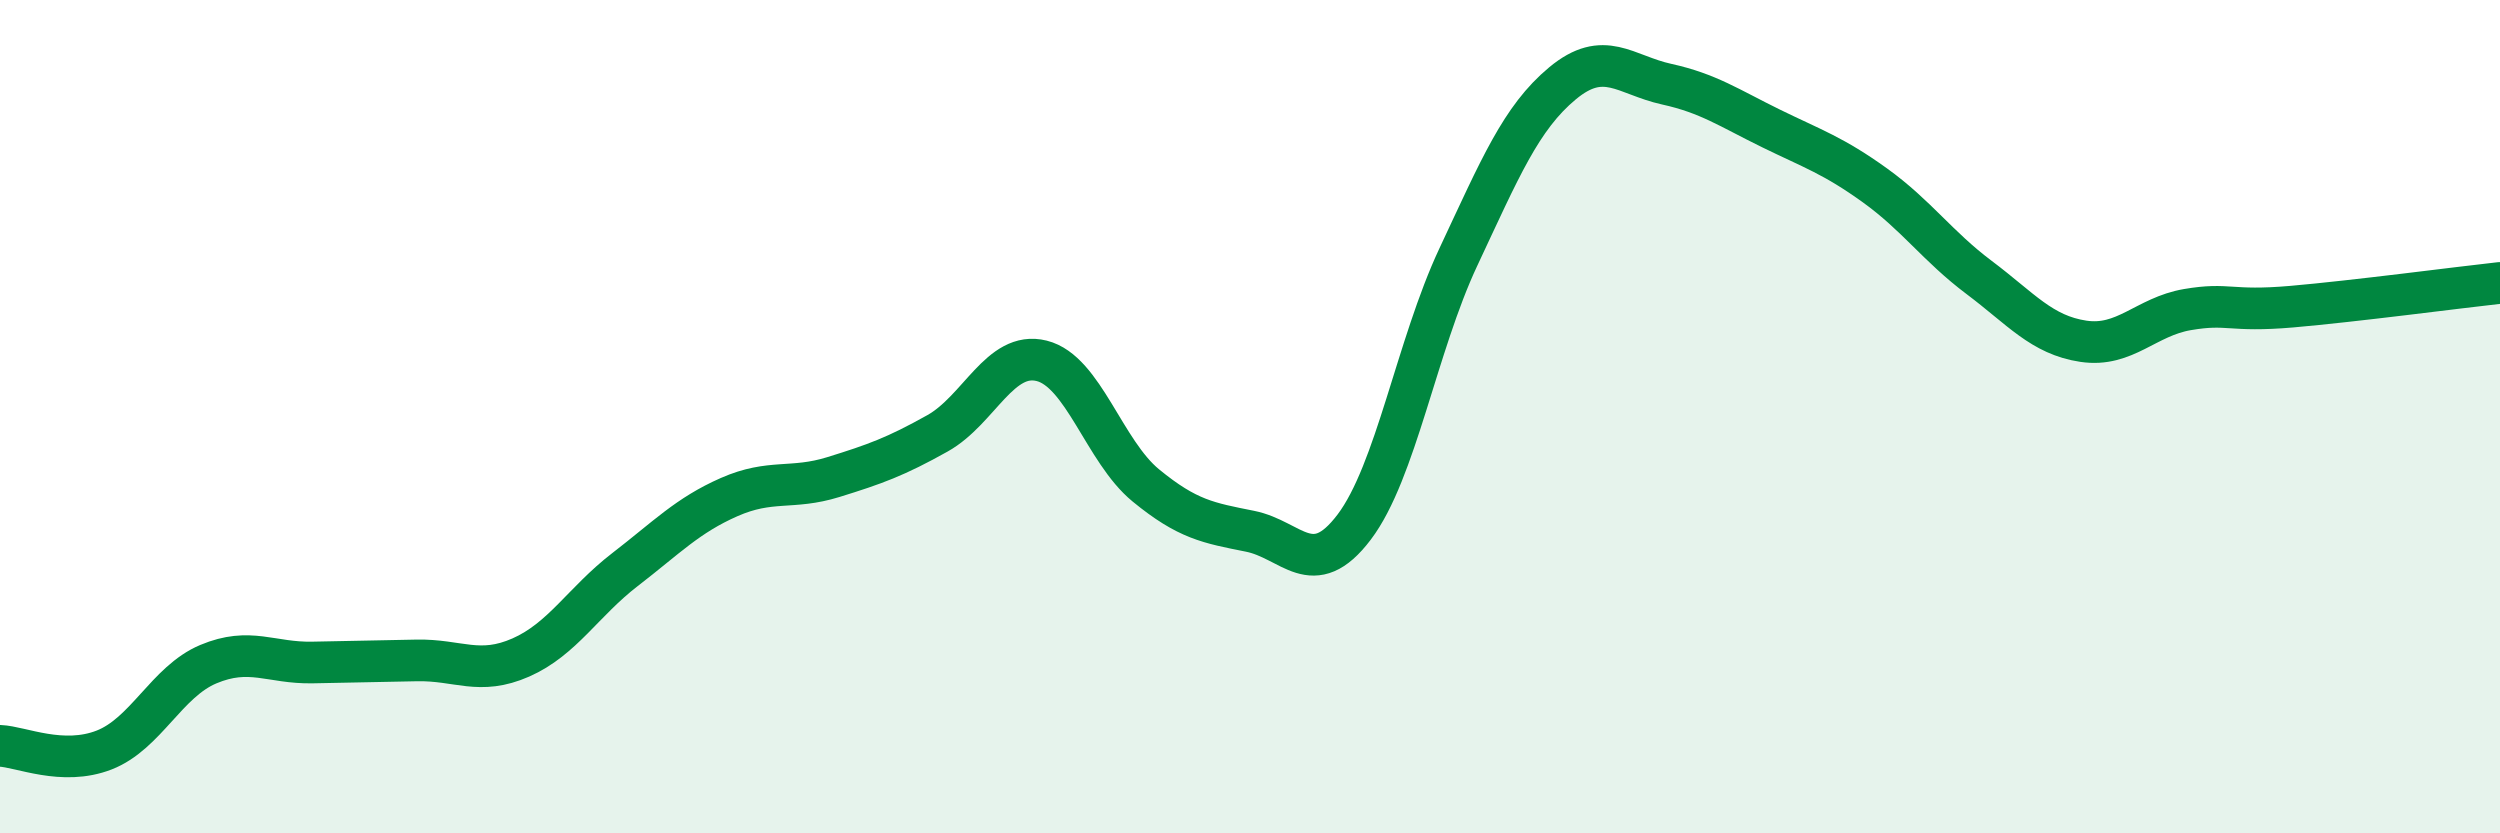
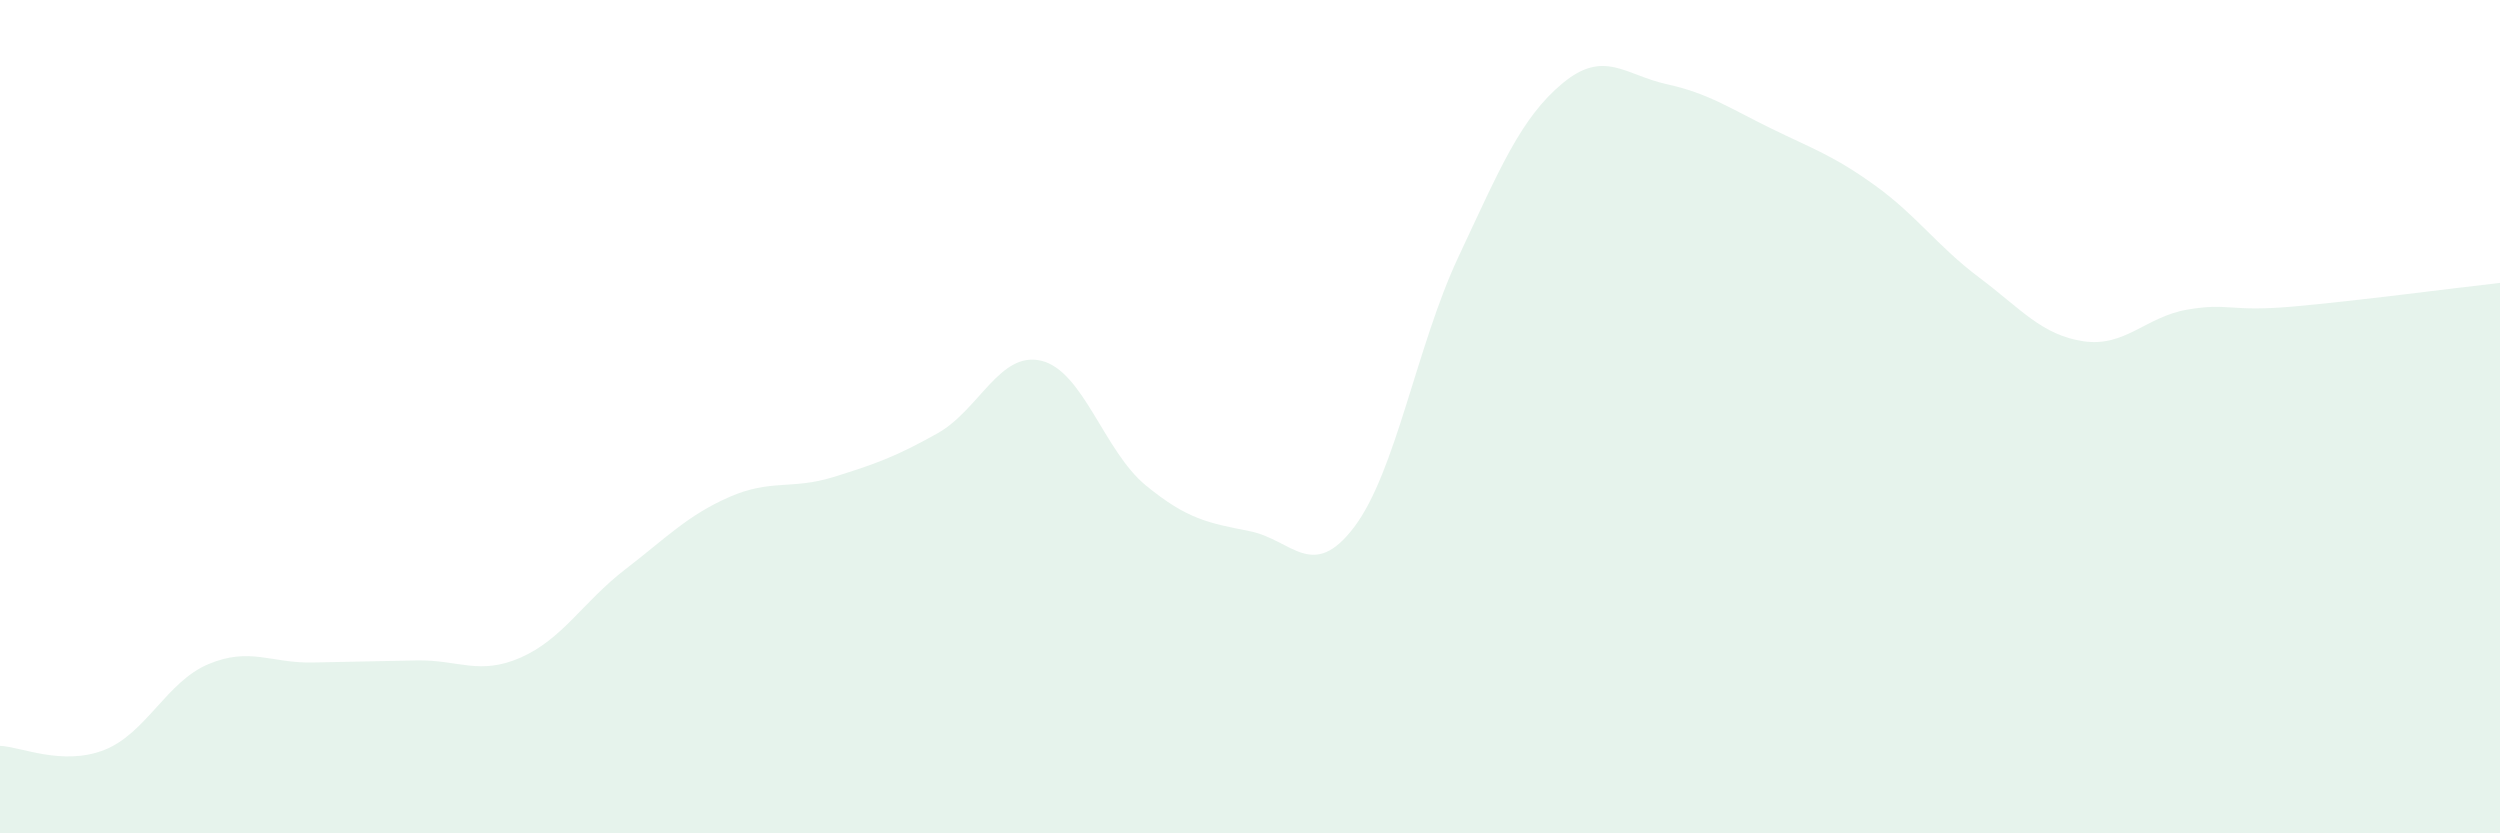
<svg xmlns="http://www.w3.org/2000/svg" width="60" height="20" viewBox="0 0 60 20">
  <path d="M 0,17.9 C 0.5,17.92 1.5,18.39 2.5,18 C 3.5,17.61 4,16.36 5,15.94 C 6,15.52 6.5,15.92 7.5,15.9 C 8.5,15.88 9,15.87 10,15.85 C 11,15.83 11.5,16.22 12.5,15.78 C 13.5,15.34 14,14.44 15,13.67 C 16,12.9 16.5,12.37 17.5,11.93 C 18.5,11.49 19,11.76 20,11.45 C 21,11.14 21.5,10.96 22.5,10.4 C 23.5,9.84 24,8.41 25,8.66 C 26,8.91 26.5,10.83 27.5,11.65 C 28.5,12.47 29,12.55 30,12.75 C 31,12.95 31.5,13.97 32.5,12.65 C 33.5,11.33 34,8.3 35,6.17 C 36,4.04 36.5,2.83 37.5,2 C 38.5,1.17 39,1.8 40,2.02 C 41,2.24 41.5,2.59 42.5,3.08 C 43.5,3.57 44,3.73 45,4.45 C 46,5.17 46.5,5.91 47.5,6.66 C 48.5,7.41 49,8.04 50,8.19 C 51,8.34 51.5,7.6 52.5,7.43 C 53.5,7.26 53.5,7.49 55,7.36 C 56.5,7.23 59,6.9 60,6.79L60 20L0 20Z" fill="#008740" opacity="0.1" stroke-linecap="round" stroke-linejoin="round" />
-   <path d="M 0,17.9 C 0.5,17.92 1.5,18.39 2.5,18 C 3.5,17.61 4,16.36 5,15.94 C 6,15.52 6.5,15.92 7.5,15.9 C 8.5,15.88 9,15.87 10,15.85 C 11,15.83 11.5,16.22 12.5,15.78 C 13.5,15.34 14,14.44 15,13.67 C 16,12.9 16.5,12.37 17.5,11.93 C 18.5,11.49 19,11.76 20,11.45 C 21,11.14 21.5,10.96 22.5,10.4 C 23.5,9.84 24,8.41 25,8.66 C 26,8.91 26.5,10.83 27.5,11.65 C 28.5,12.47 29,12.55 30,12.75 C 31,12.95 31.5,13.97 32.5,12.65 C 33.5,11.33 34,8.3 35,6.17 C 36,4.04 36.5,2.83 37.5,2 C 38.5,1.17 39,1.8 40,2.02 C 41,2.24 41.5,2.59 42.5,3.08 C 43.5,3.57 44,3.73 45,4.45 C 46,5.17 46.5,5.91 47.5,6.66 C 48.5,7.41 49,8.04 50,8.19 C 51,8.34 51.5,7.6 52.5,7.43 C 53.5,7.26 53.5,7.49 55,7.36 C 56.5,7.23 59,6.9 60,6.79" stroke="#008740" stroke-width="1" fill="none" stroke-linecap="round" stroke-linejoin="round" />
</svg>